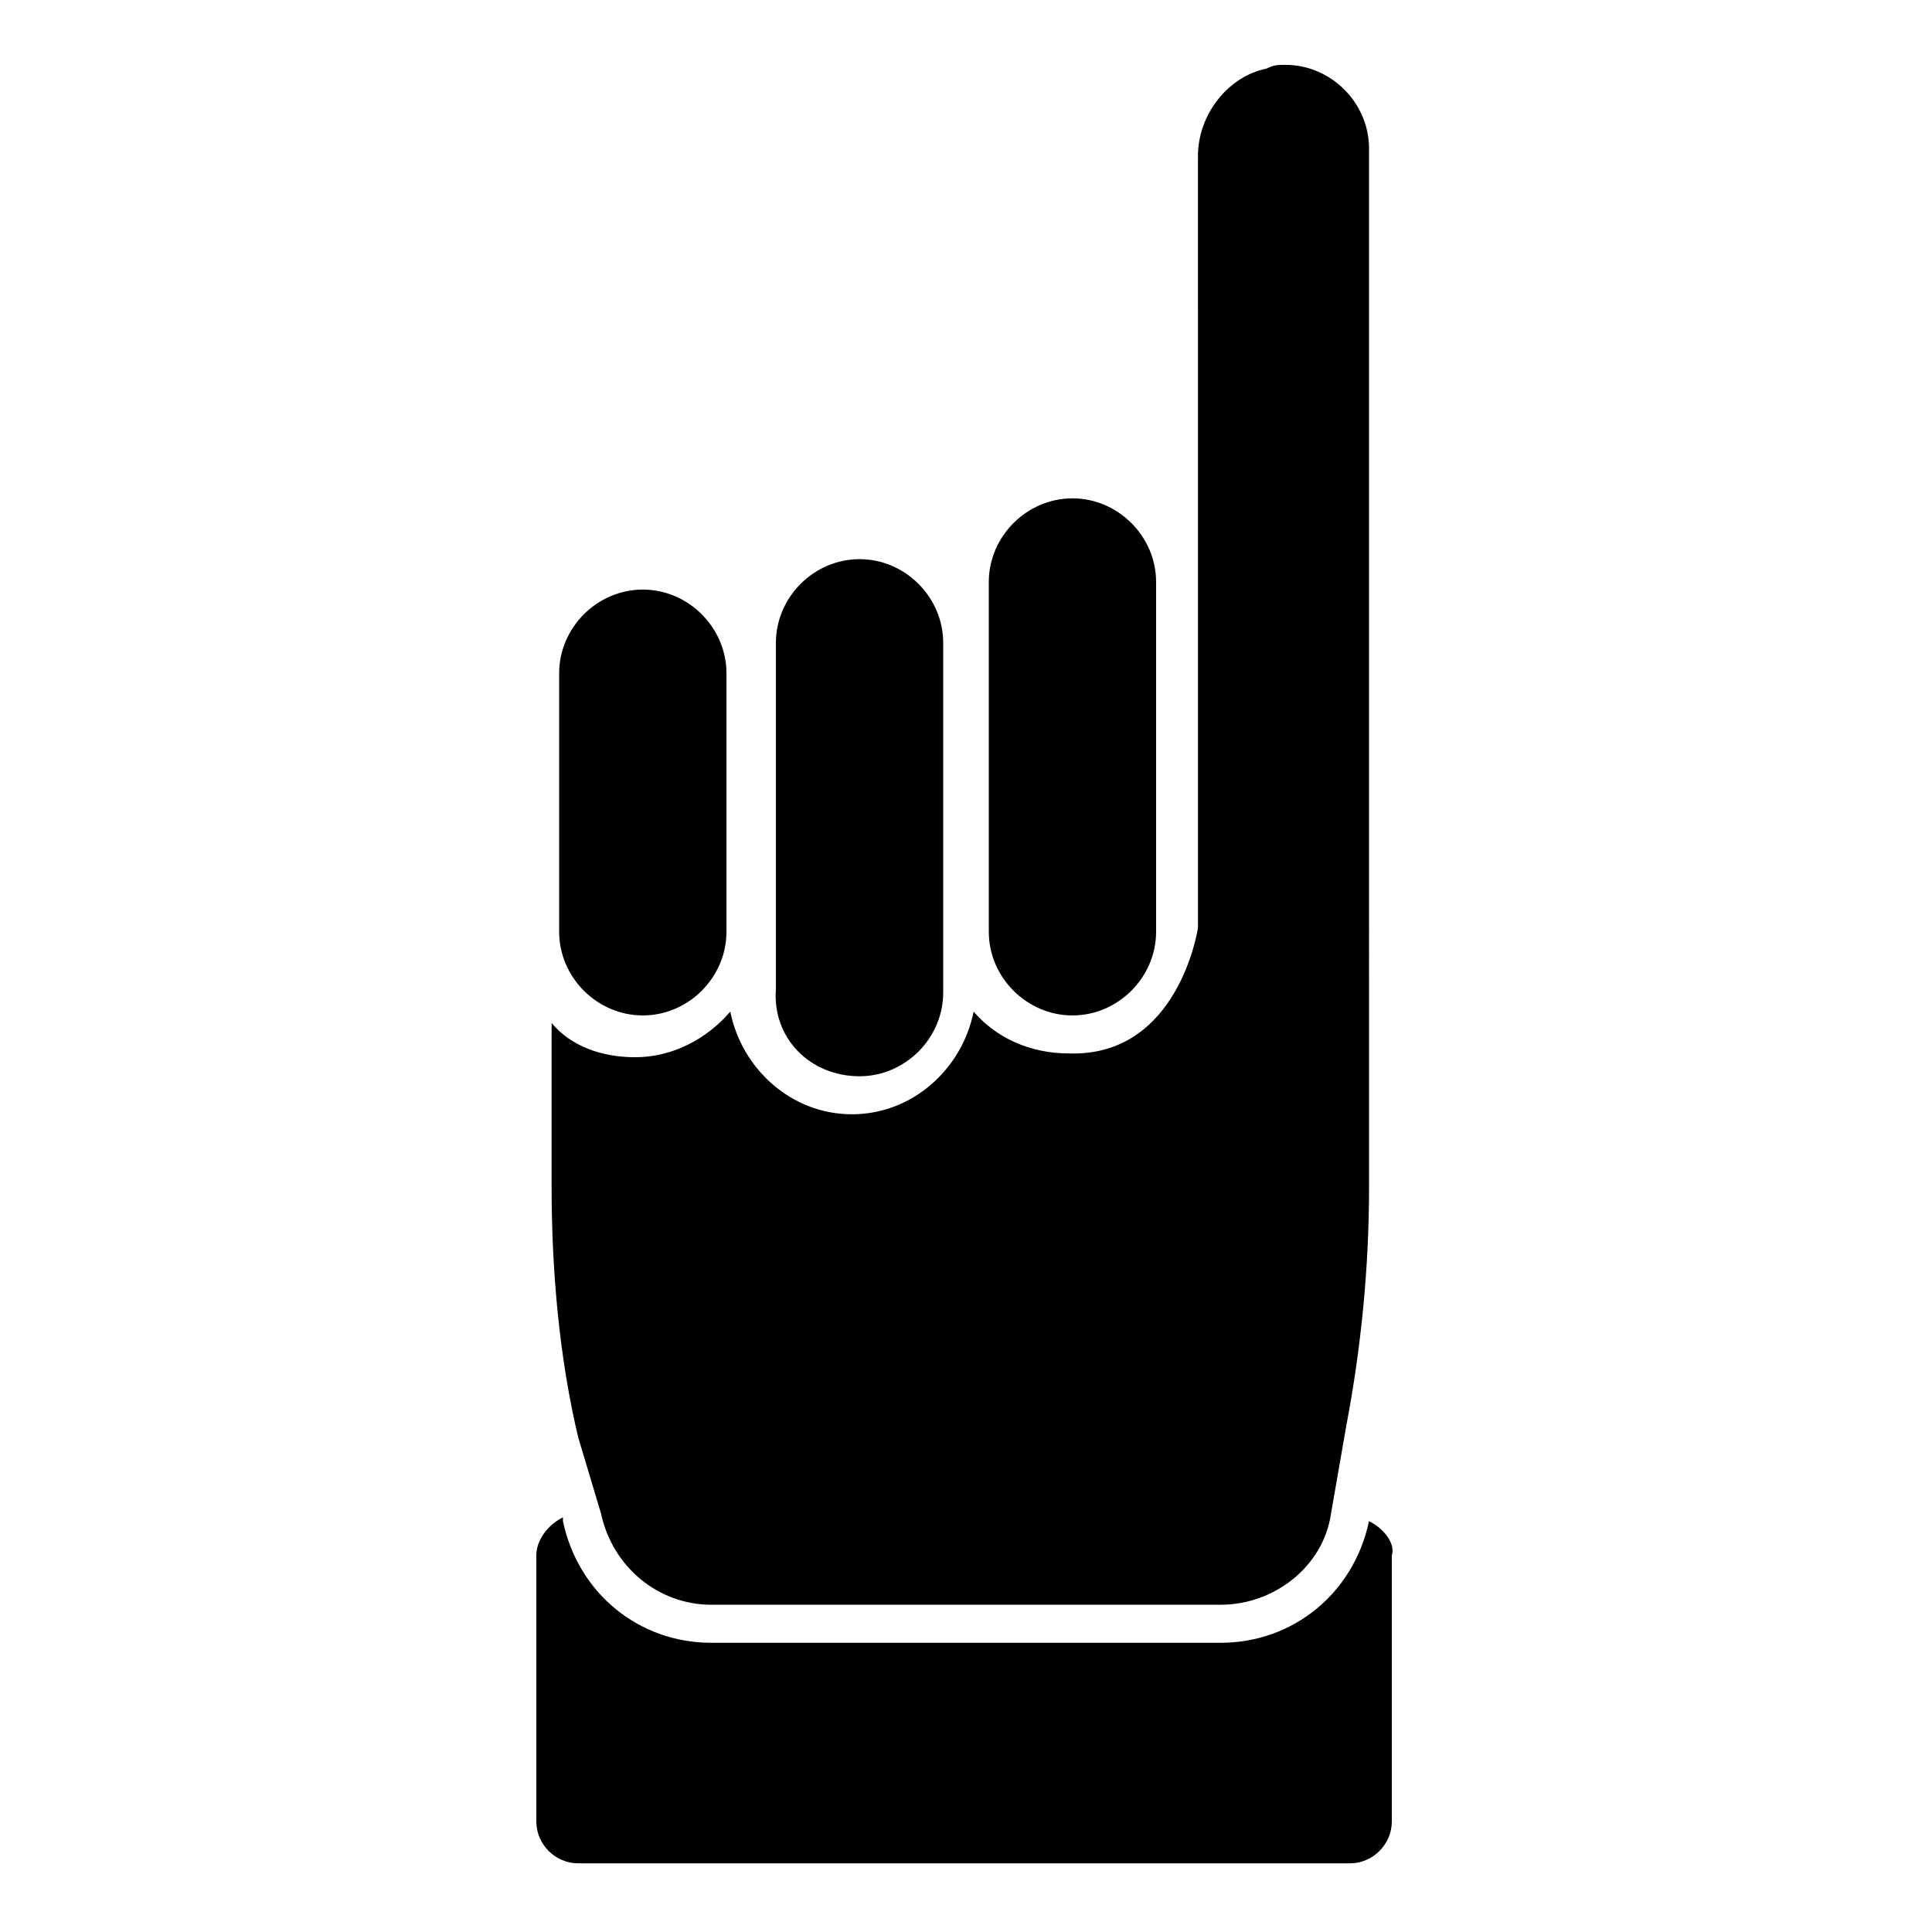
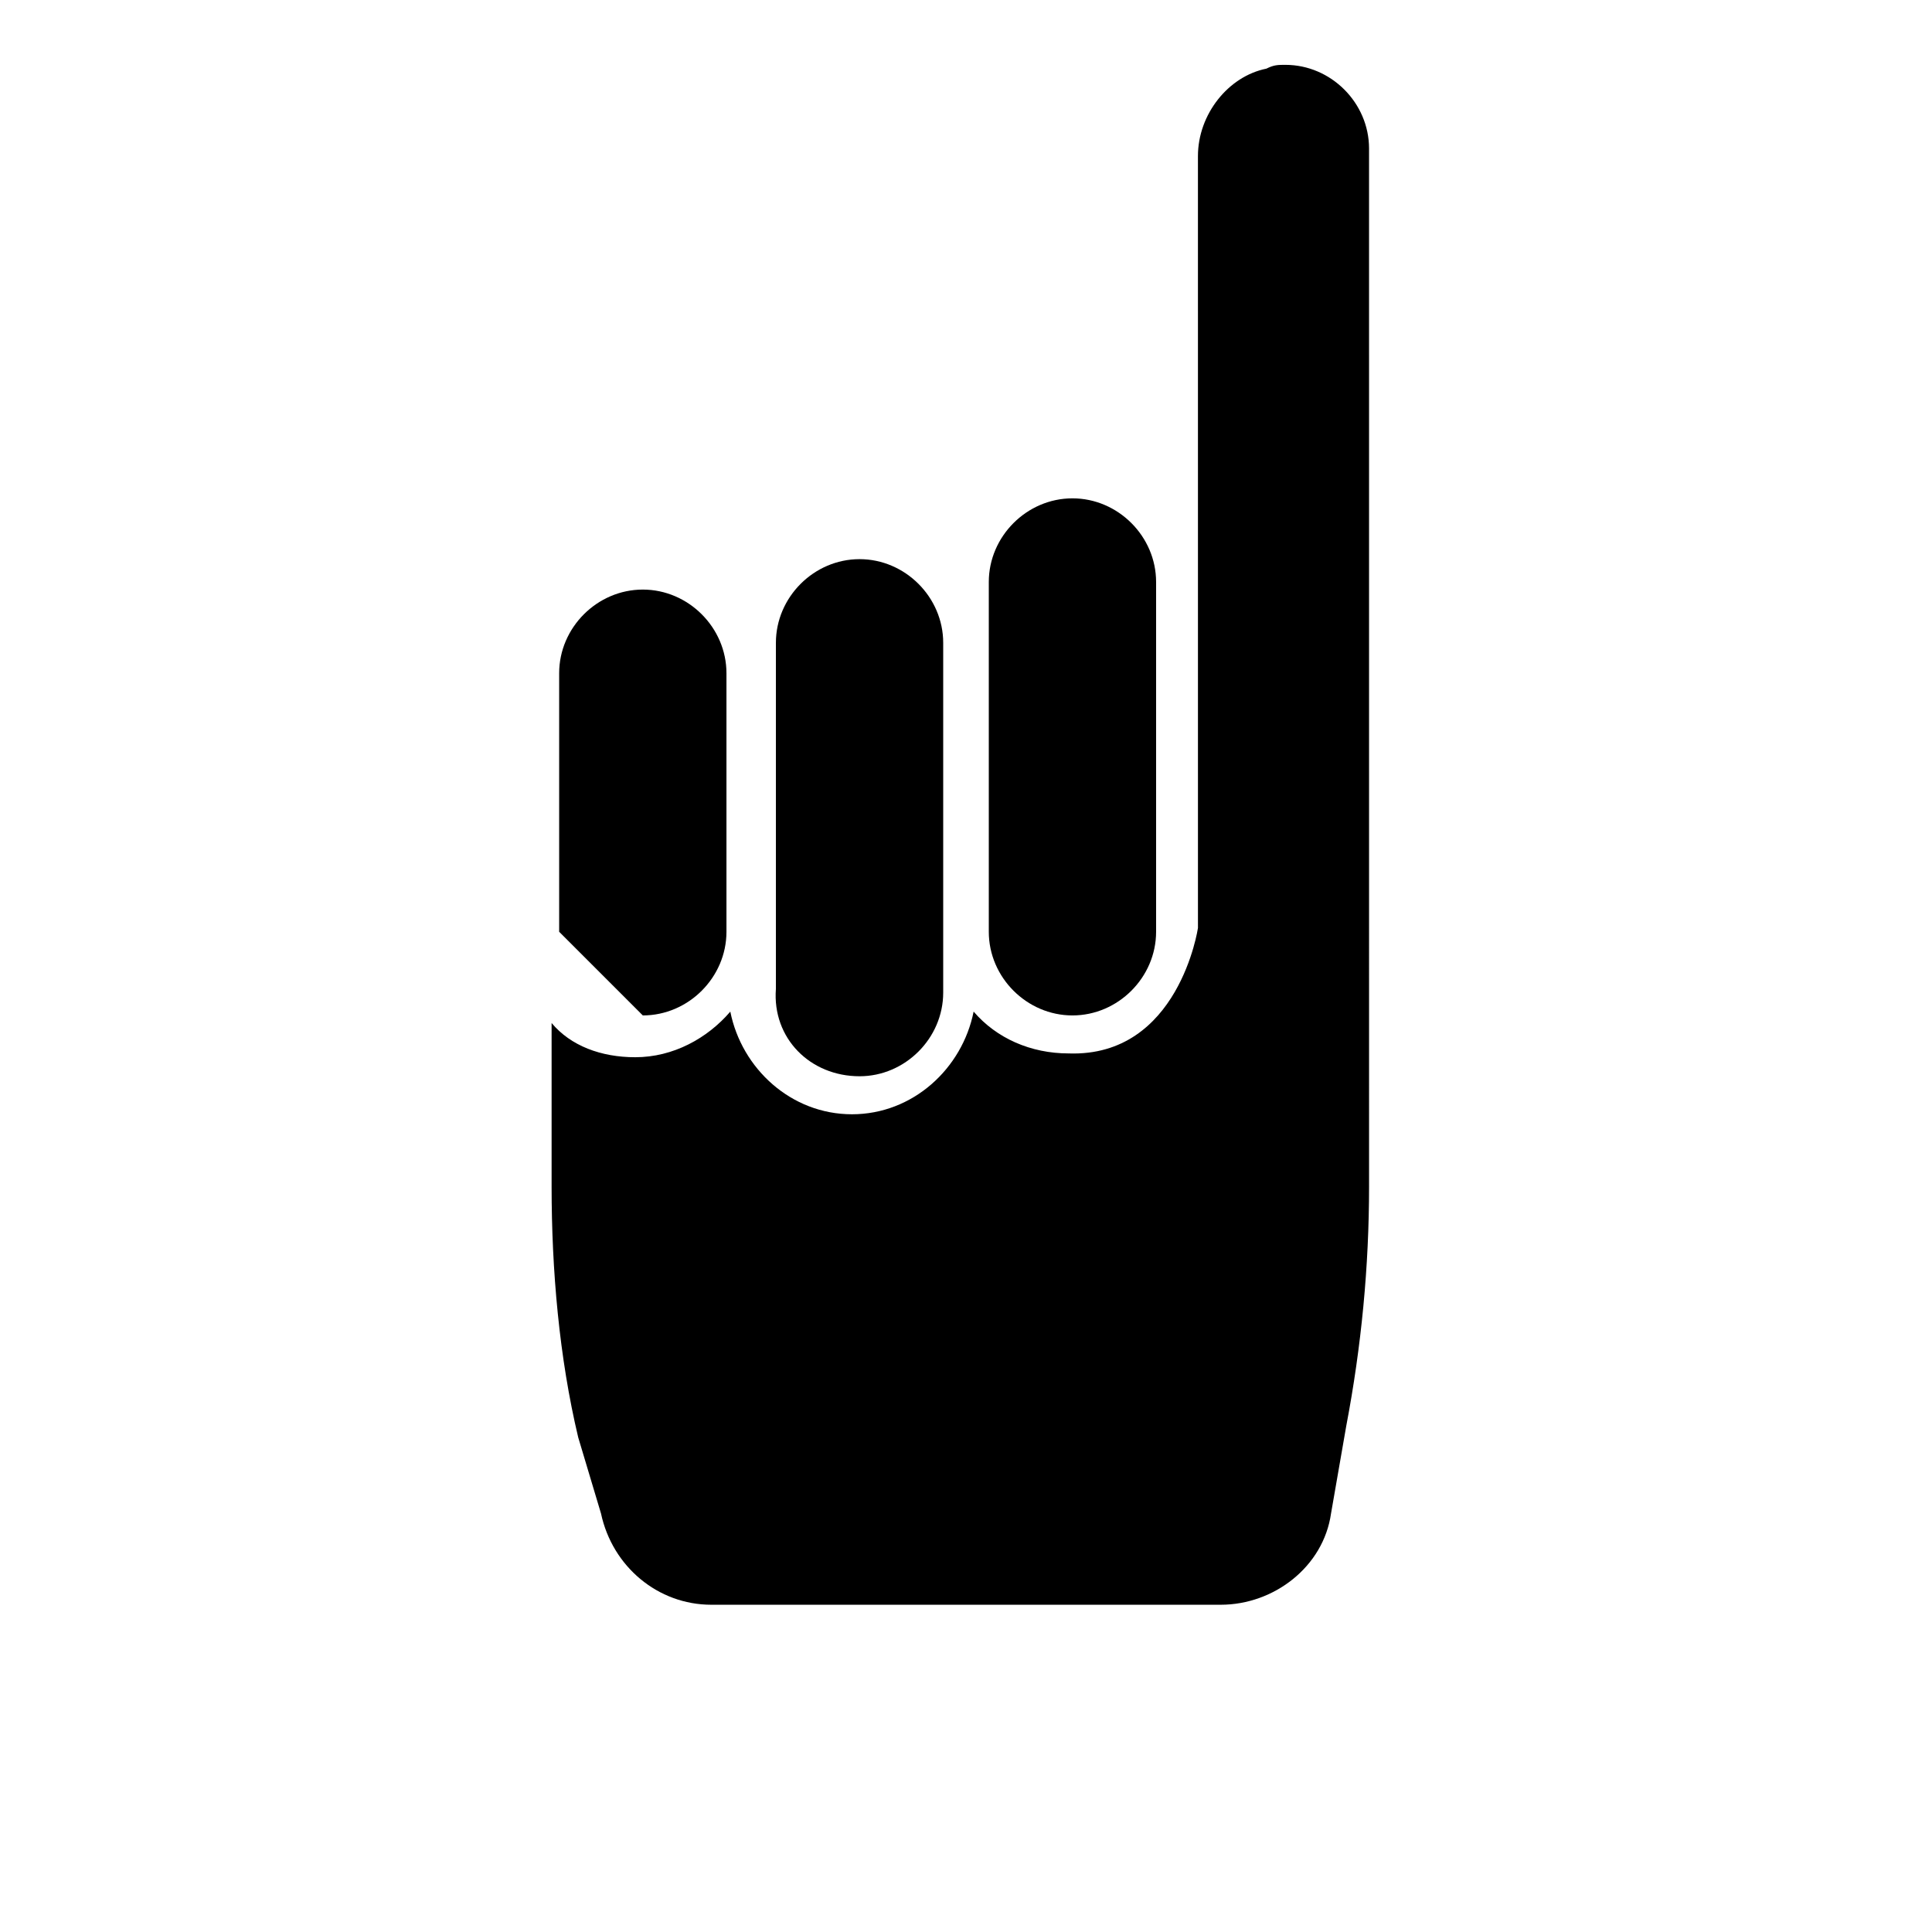
<svg xmlns="http://www.w3.org/2000/svg" fill="#000000" width="800px" height="800px" version="1.1" viewBox="144 144 512 512">
  <g>
-     <path d="m506.8 547.11c-4.031 19.145-20.152 32.242-39.297 32.242l-135.02 0.004c-19.145 0-35.266-13.098-39.297-32.242v-1.008c-4.031 2.016-7.055 6.047-7.055 10.078v70.535c0 6.047 5.039 11.082 11.082 11.082h204.55c6.047 0 11.082-5.039 11.082-11.082v-70.535c1.012-3.027-2.012-7.059-6.043-9.074z" />
    <path d="m428.21 413.1c12.09 0 22.168-10.078 22.168-22.168v-92.699c0-12.09-10.078-22.168-22.168-22.168-12.09 0-22.168 10.078-22.168 22.168v92.699c0 12.09 10.078 22.168 22.168 22.168z" />
    <path d="m371.79 429.22c12.09 0 22.168-10.078 22.168-22.168v-85.648-7.055c0-12.09-10.078-22.168-22.168-22.168s-22.168 10.078-22.168 22.168v75.57 16.121c-1.008 13.105 9.07 23.18 22.168 23.18z" />
-     <path d="m314.35 413.1c12.09 0 22.168-10.078 22.168-22.168v-68.52c0-12.09-10.078-22.168-22.168-22.168-12.09 0-22.168 10.078-22.168 22.168v68.52c0 12.09 10.074 22.168 22.168 22.168z" />
+     <path d="m314.35 413.1c12.09 0 22.168-10.078 22.168-22.168v-68.52c0-12.09-10.078-22.168-22.168-22.168-12.09 0-22.168 10.078-22.168 22.168v68.52z" />
    <path d="m303.27 545.09c3.023 14.105 15.113 24.184 29.223 24.184h135.02c14.105 0 27.207-10.078 29.223-24.184l4.031-23.176c4.031-21.16 6.047-42.32 6.047-63.48l-0.004-275.08c0-12.09-10.078-22.168-22.168-22.168-2.016 0-3.023 0-5.039 1.008-10.078 2.016-18.137 12.09-18.137 23.176l0.004 204.55s-5.039 34.258-34.258 33.25c-10.078 0-19.145-4.031-25.191-11.082-3.023 15.113-16.121 27.207-32.242 27.207-16.121 0-29.223-12.09-32.242-27.207-6.047 7.055-15.113 12.09-25.191 12.09-9.07 0-17.129-3.023-22.168-9.07v43.328c0 22.168 2.016 45.344 7.055 66.504z" />
  </g>
</svg>